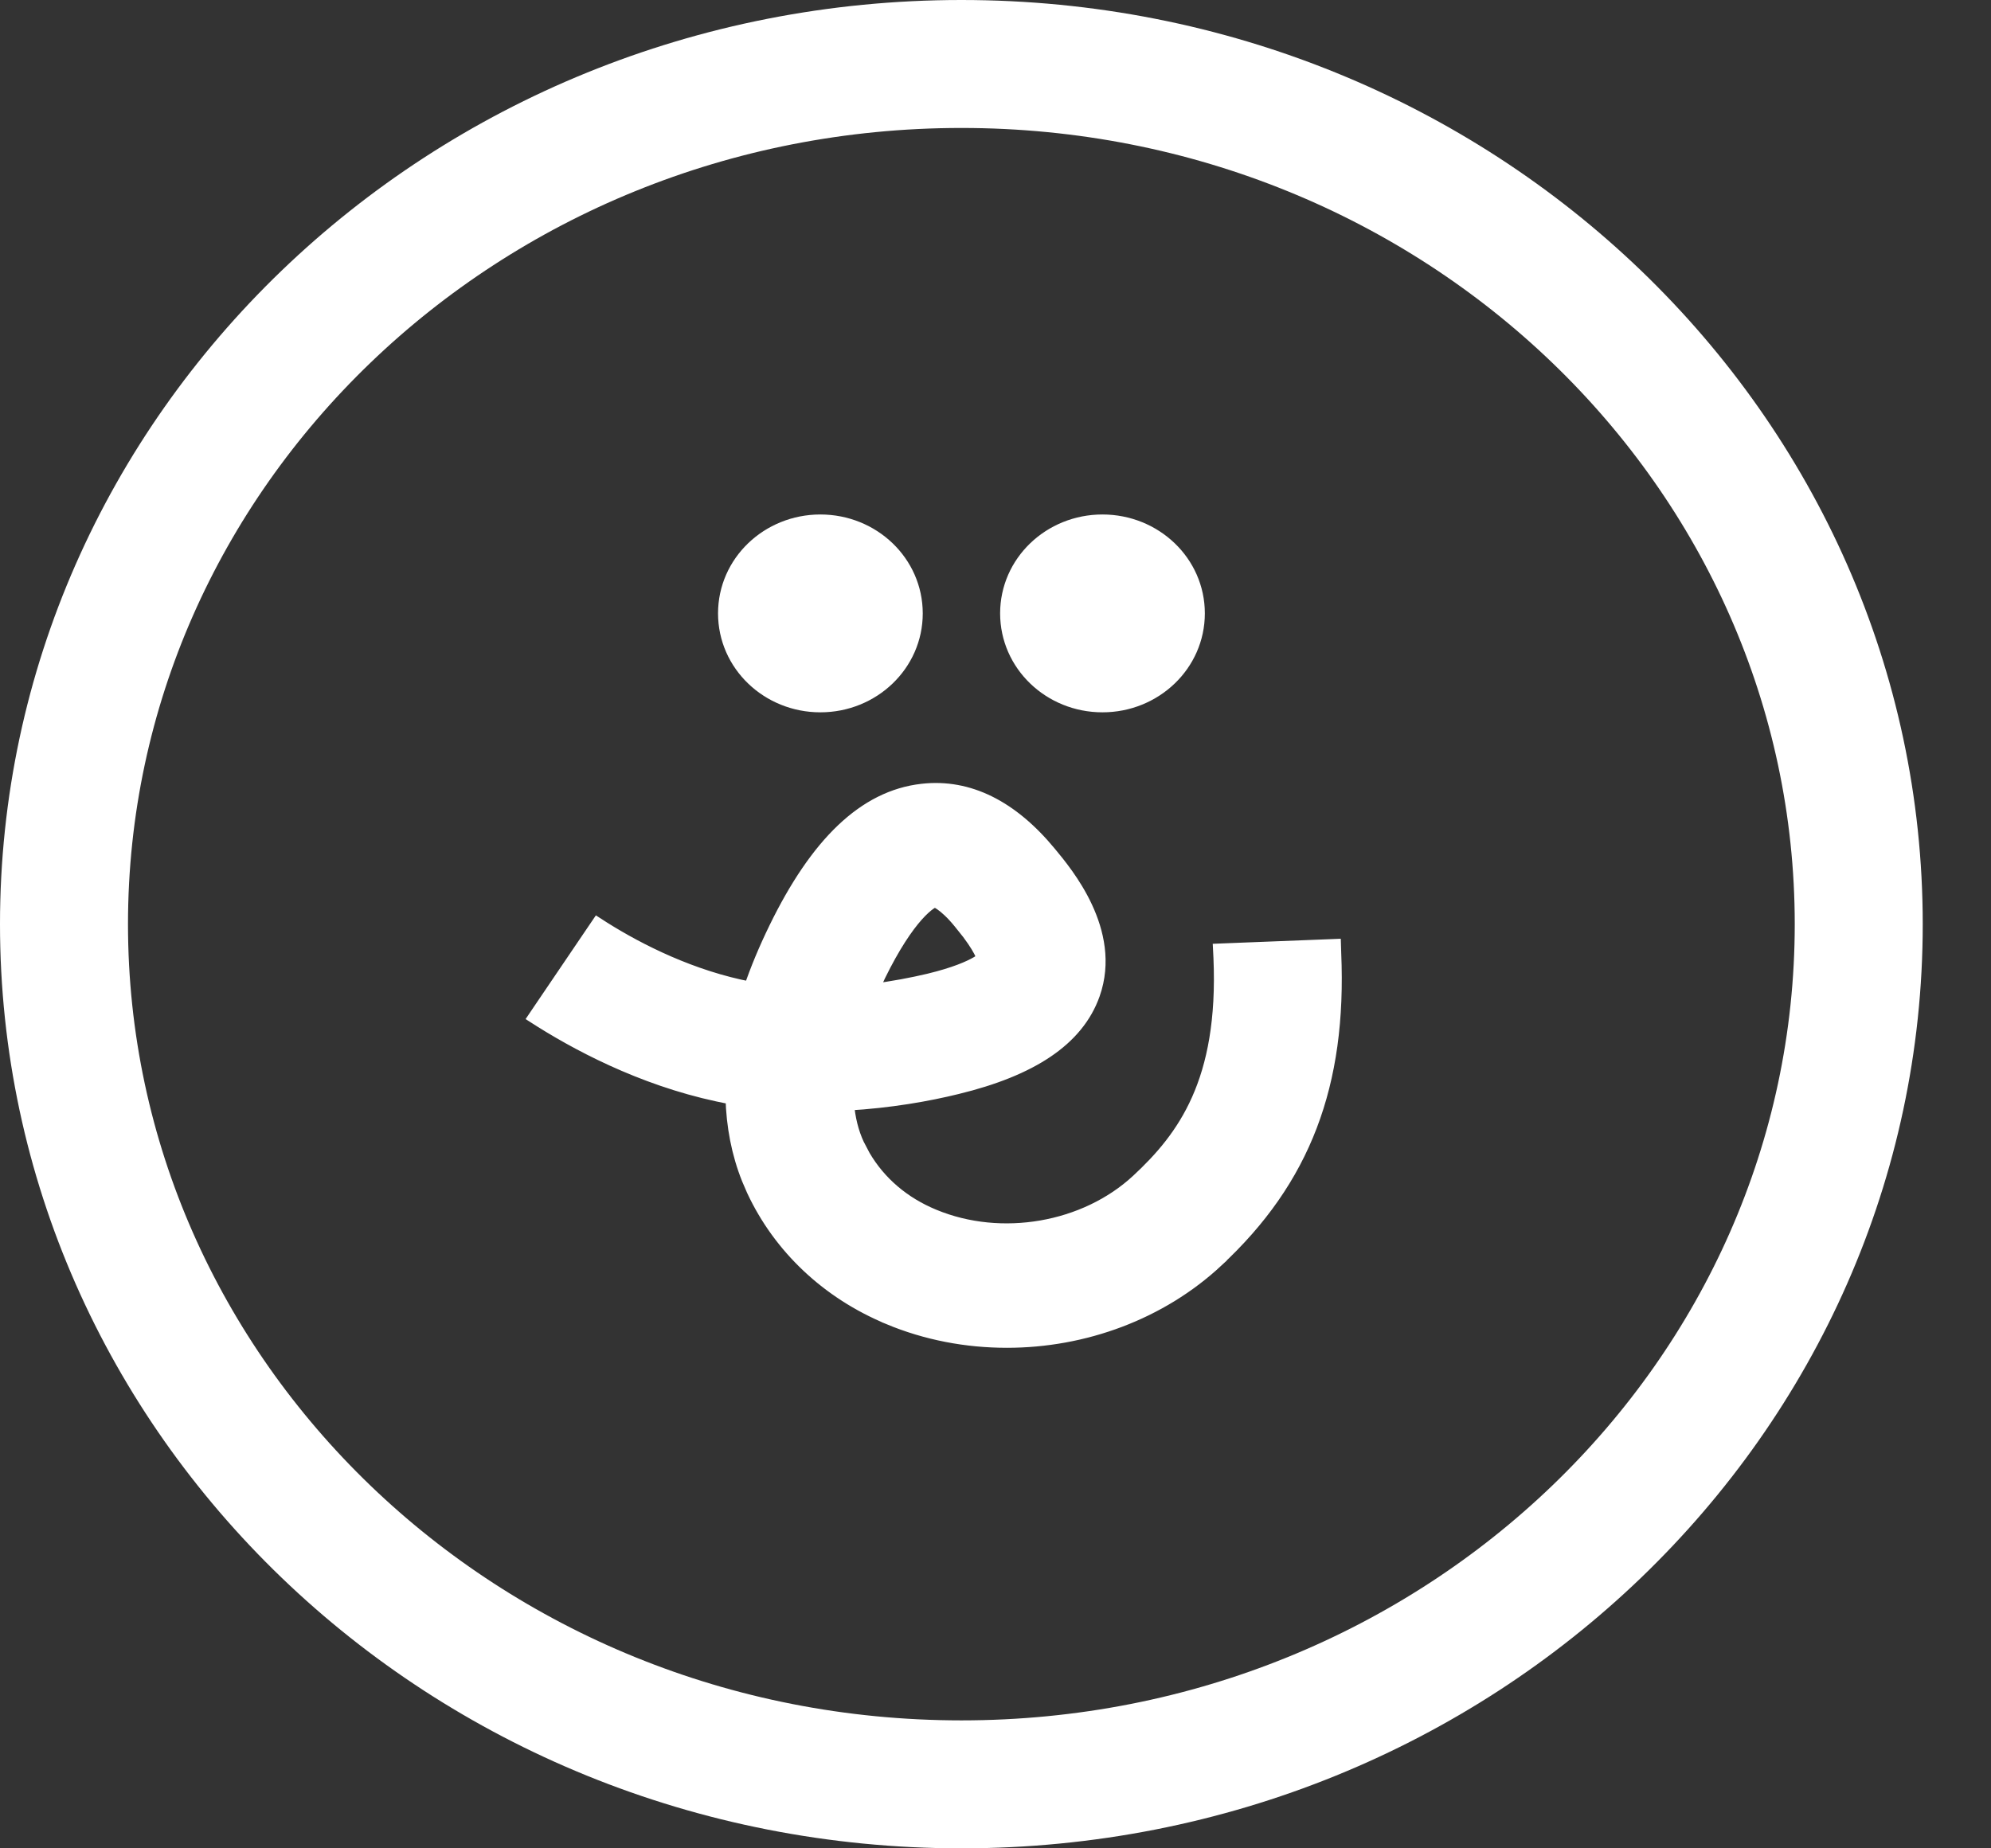
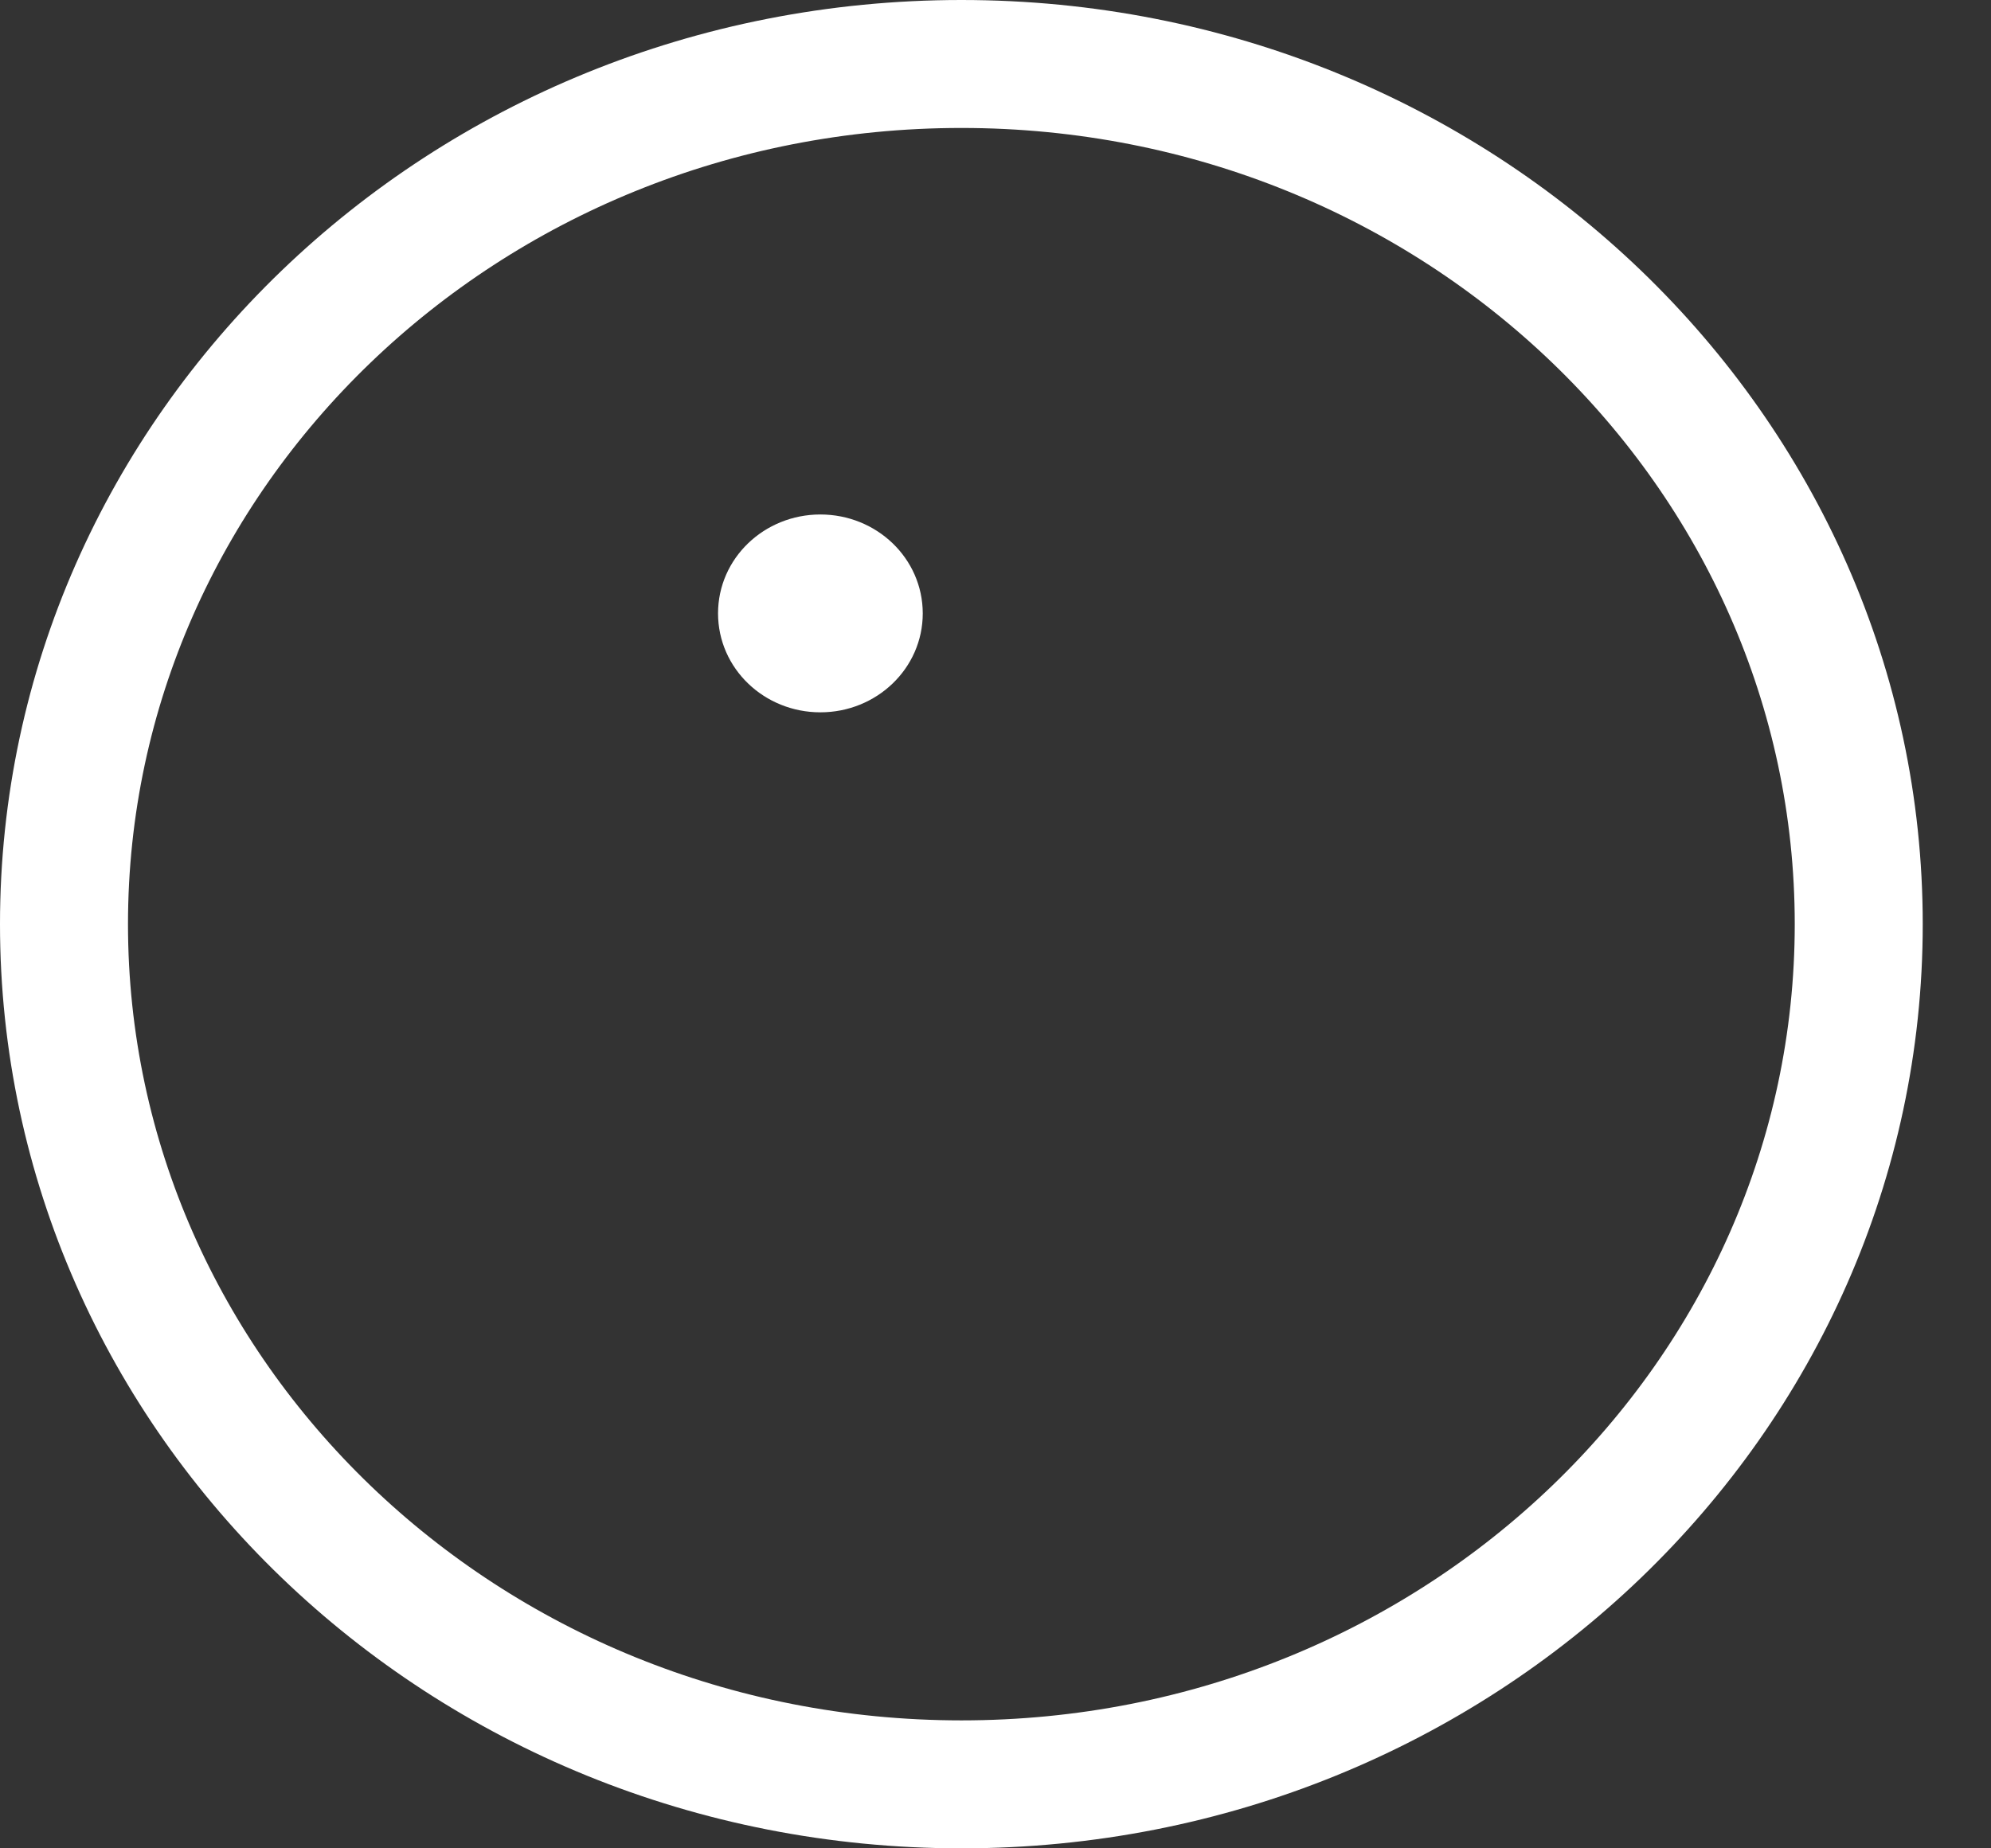
<svg xmlns="http://www.w3.org/2000/svg" width="28" height="26" viewBox="0 0 28 26" fill="none">
  <rect x="0" y="0" width="28" height="26" fill="#333333" stroke="none" />
  <path d="M13.52 0.9C20.523 0.9 26.14 6.35 26.14 13C26.14 19.65 20.523 25.1 13.52 25.1C6.516 25.099 0.9 19.65 0.9 13C0.9 6.35 6.516 0.901 13.52 0.9Z" stroke="white" stroke-width="1.8" />
  <path d="M11.537 7.337C12.274 7.337 12.876 7.91 12.877 8.628C12.877 9.346 12.274 9.92 11.537 9.92C10.8 9.92 10.198 9.346 10.198 8.628C10.198 7.911 10.8 7.337 11.537 7.337Z" fill="white" stroke="white" stroke-width="0.2" />
-   <path d="M15.504 7.337C16.241 7.337 16.844 7.91 16.844 8.628C16.844 9.346 16.241 9.92 15.504 9.92C14.767 9.92 14.165 9.346 14.165 8.628C14.165 7.911 14.767 7.337 15.504 7.337Z" fill="white" stroke="white" stroke-width="0.2" />
-   <path d="M12.969 11.125C13.623 11.05 14.226 11.359 14.756 12.001C14.877 12.147 15.106 12.422 15.266 12.767C15.427 13.113 15.526 13.54 15.37 13.982C15.145 14.618 14.499 15.039 13.458 15.292C13.056 15.391 12.518 15.488 11.91 15.522C11.928 15.735 11.976 15.931 12.056 16.103L12.143 16.269C12.363 16.643 12.701 16.933 13.131 17.11C14.082 17.504 15.263 17.299 16.003 16.613C16.331 16.309 16.639 15.96 16.856 15.472C17.073 14.985 17.203 14.35 17.165 13.472L17.16 13.372L17.261 13.368L18.659 13.313L18.759 13.309L18.762 13.409C18.841 15.254 18.332 16.591 17.109 17.727L17.11 17.728C16.316 18.468 15.242 18.859 14.162 18.859H14.16C13.596 18.859 13.029 18.754 12.497 18.531V18.53C11.647 18.177 10.972 17.543 10.598 16.739L10.529 16.579C10.387 16.224 10.313 15.838 10.303 15.437C9.197 15.238 8.248 14.754 7.62 14.362L7.532 14.306L7.59 14.22L8.353 13.094L8.408 13.013L8.489 13.065C8.986 13.377 9.726 13.753 10.558 13.91C10.65 13.639 10.766 13.36 10.911 13.062C11.49 11.873 12.16 11.216 12.969 11.125ZM13.147 12.661C13.137 12.664 13.111 12.673 13.069 12.702C13.022 12.735 12.96 12.789 12.888 12.87C12.744 13.032 12.56 13.3 12.354 13.721C12.318 13.797 12.286 13.87 12.254 13.941C12.562 13.902 12.839 13.848 13.063 13.795C13.431 13.706 13.636 13.615 13.747 13.55C13.792 13.524 13.82 13.501 13.838 13.486C13.833 13.471 13.827 13.45 13.815 13.424C13.786 13.359 13.73 13.26 13.625 13.12L13.502 12.966C13.395 12.835 13.306 12.757 13.242 12.712C13.189 12.675 13.158 12.664 13.147 12.661Z" fill="white" stroke="white" stroke-width="0.2" />
</svg>